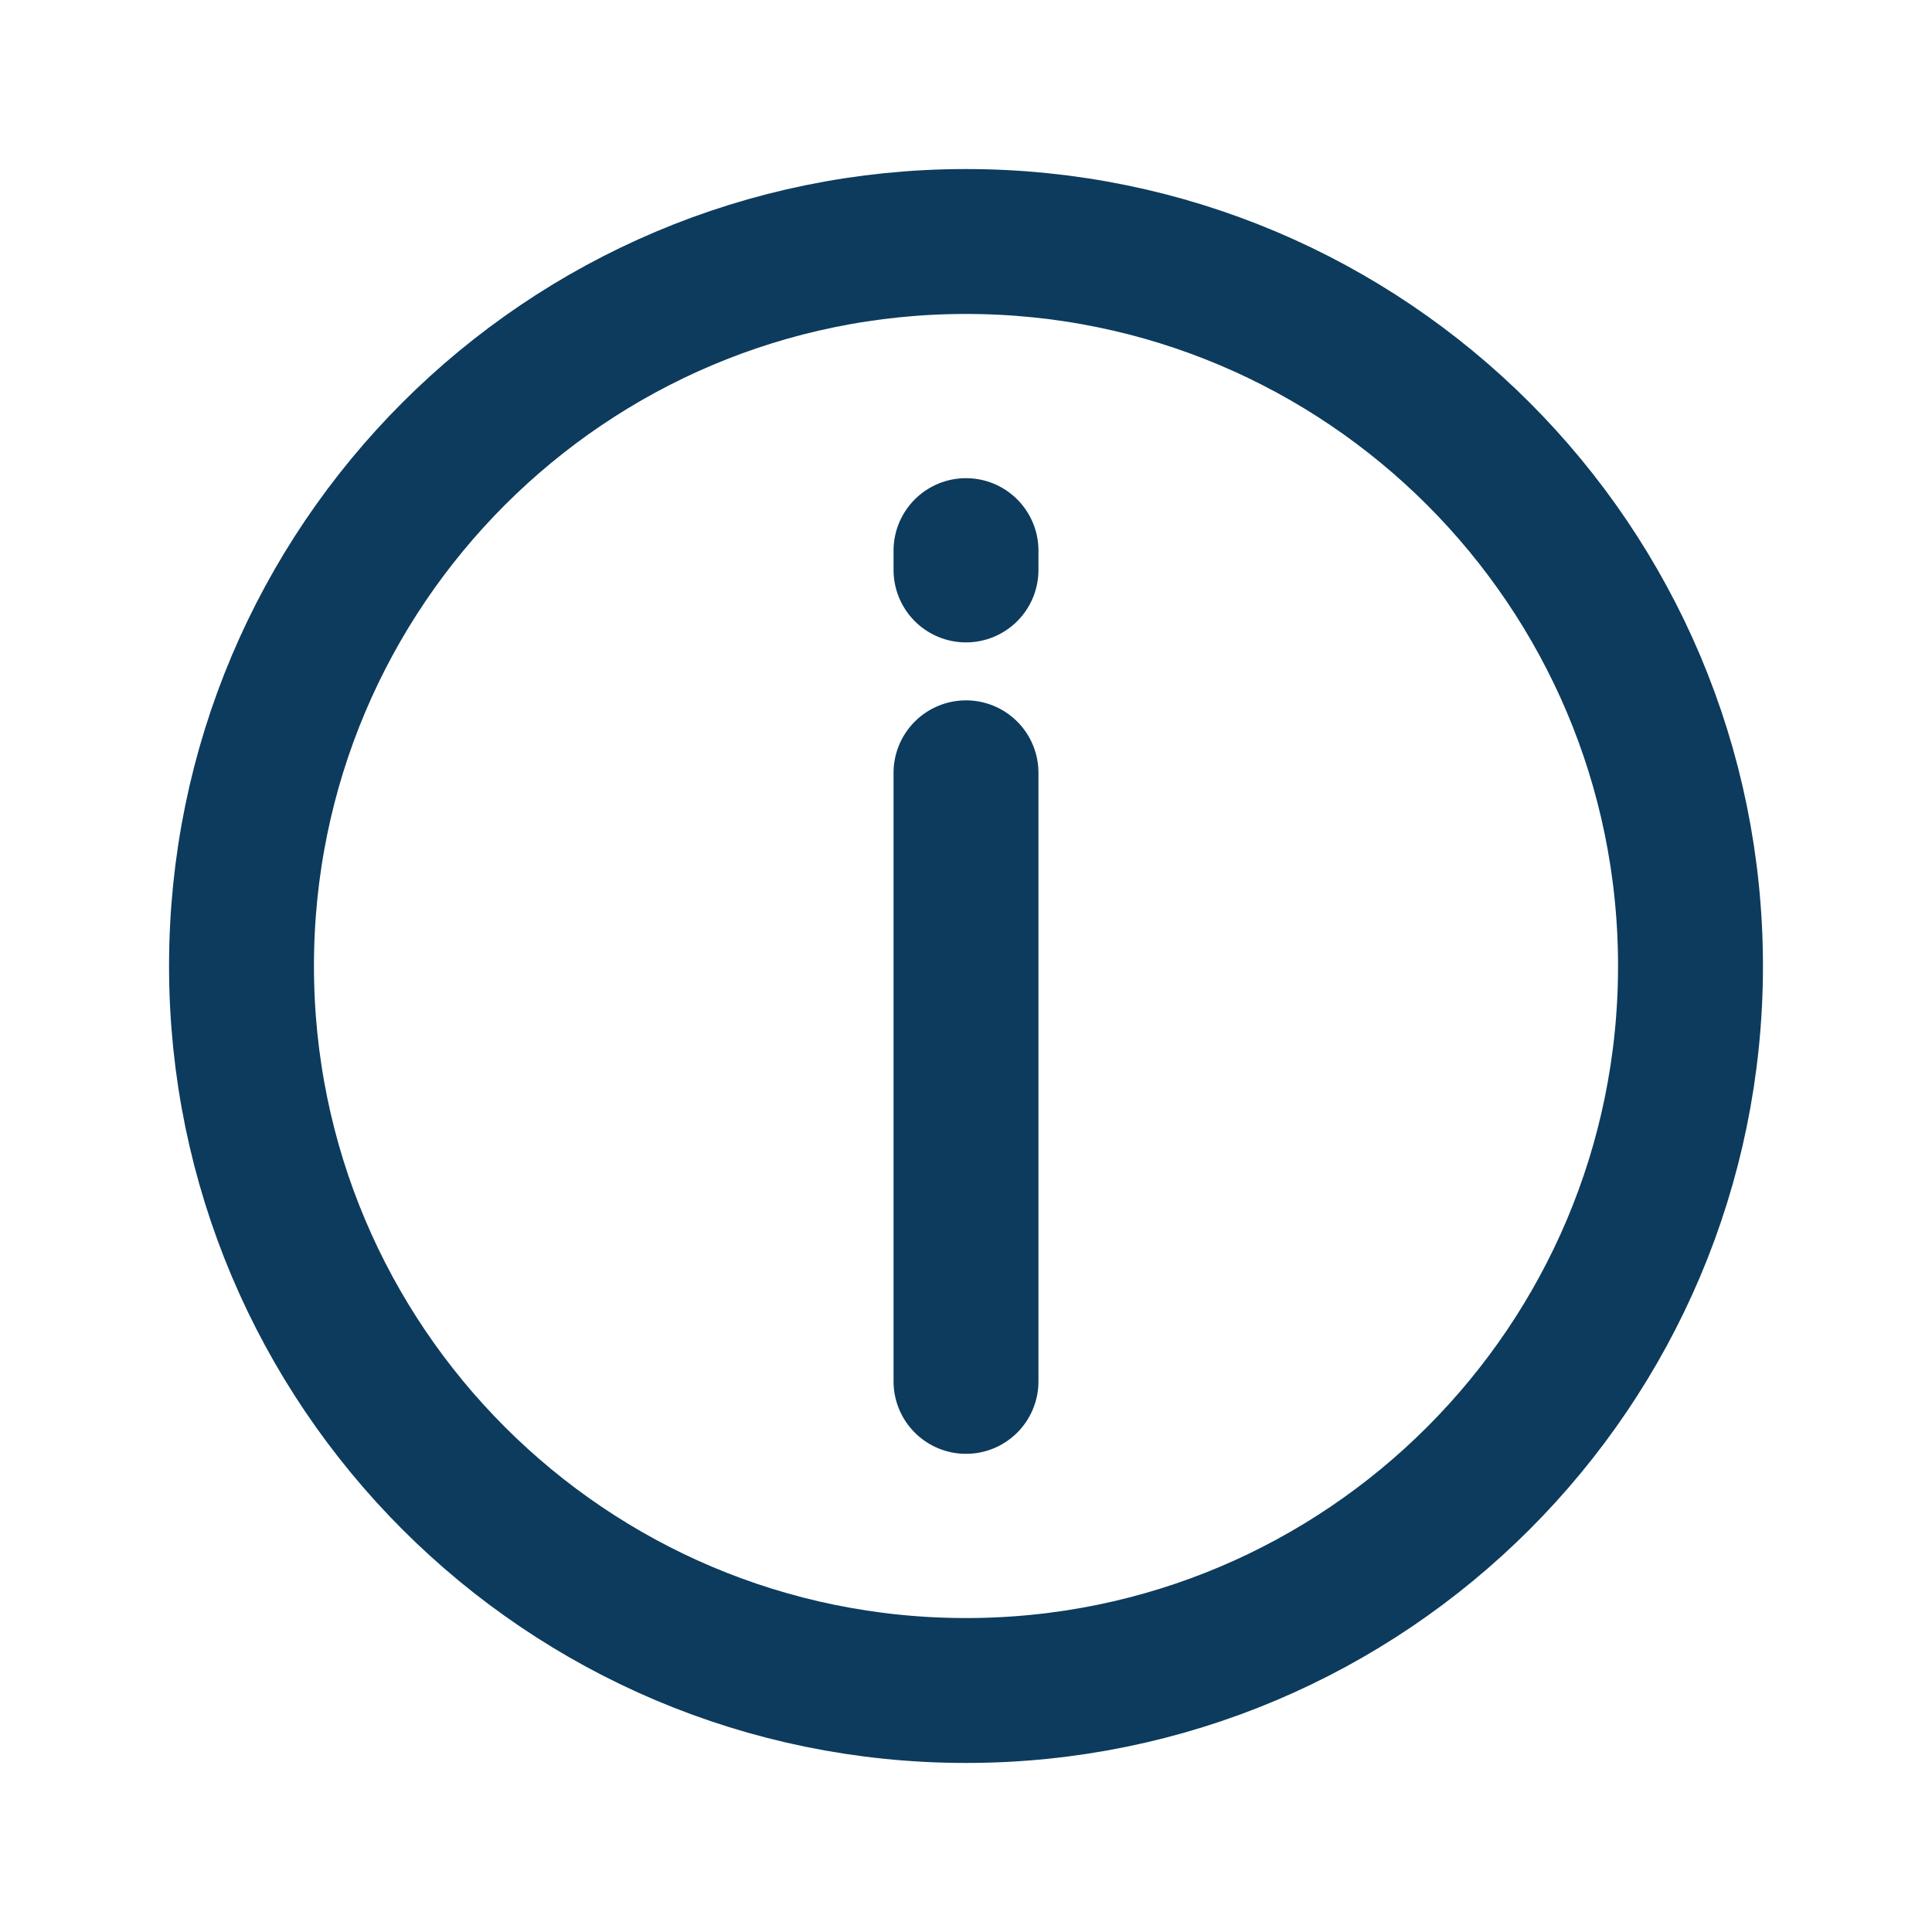
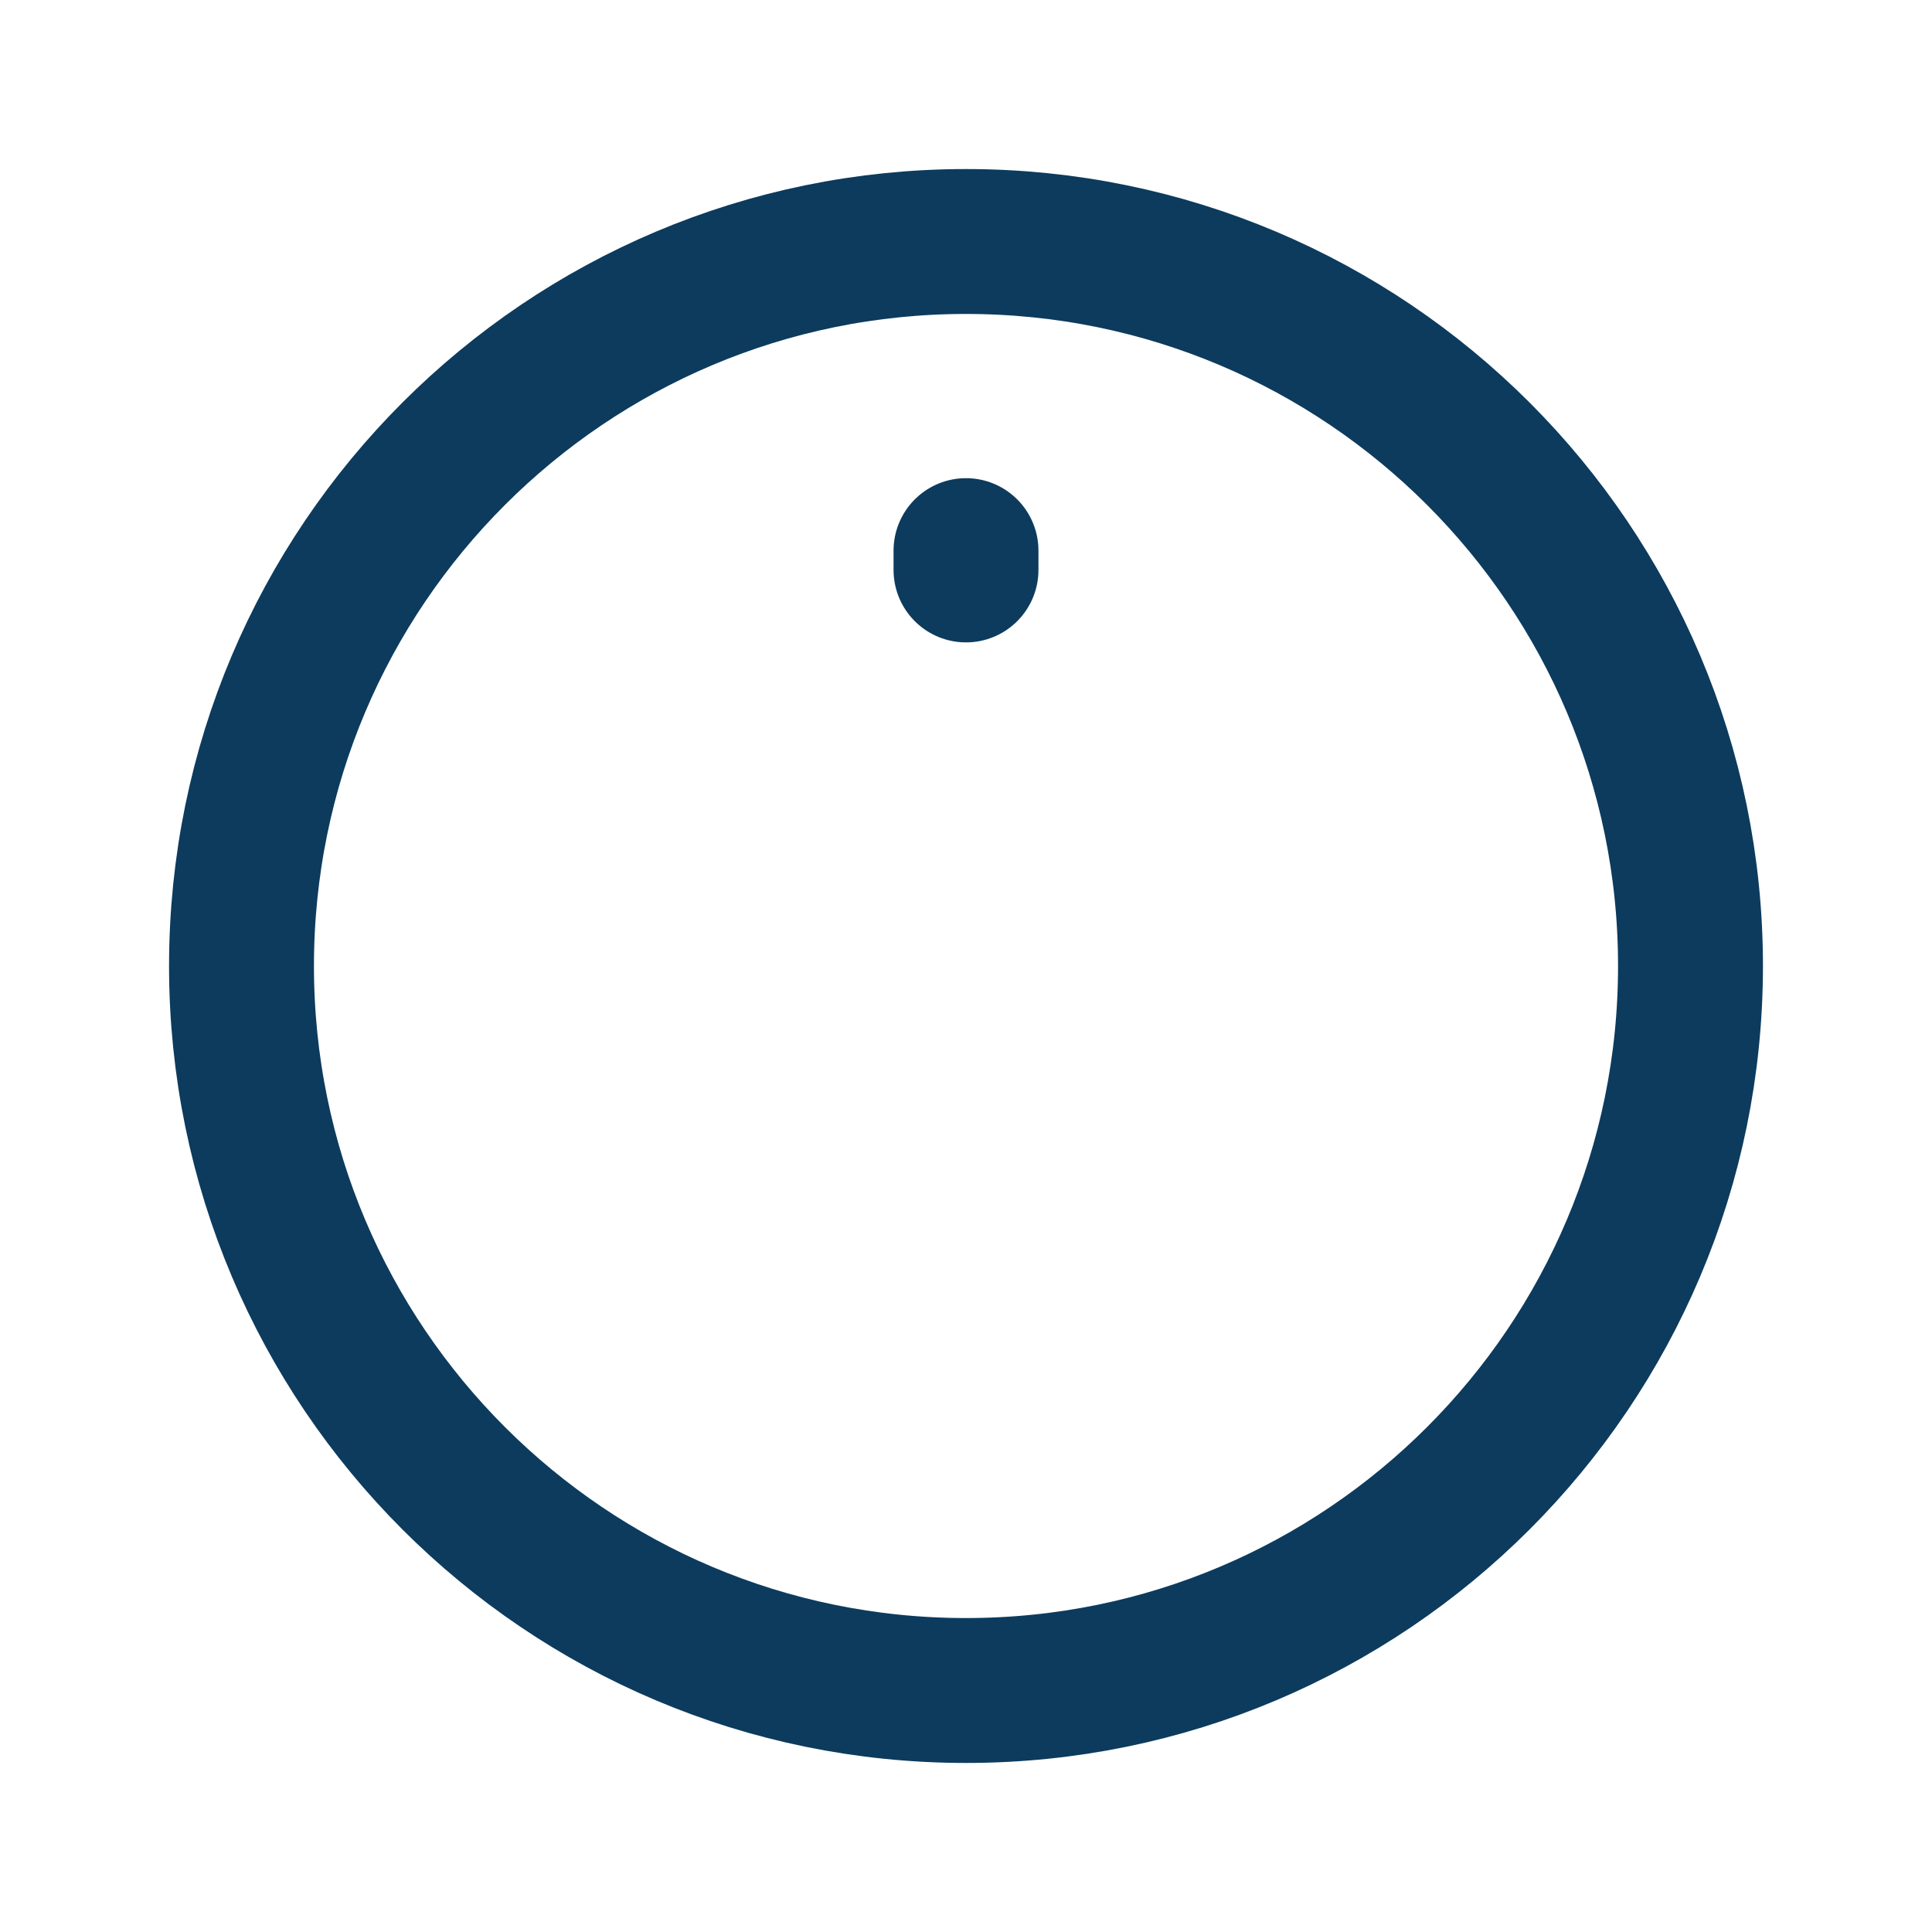
<svg xmlns="http://www.w3.org/2000/svg" width="20" height="20" viewBox="0 0 20 20" fill="none">
  <path d="M10 17.5C14.142 17.5 17.5 14.142 17.5 10C17.5 5.858 14.142 2.5 10 2.5C5.858 2.5 2.5 5.858 2.5 10C2.5 14.142 5.858 17.5 10 17.5Z" stroke="#0C3B5D" stroke-width="1.5" stroke-miterlimit="10" />
-   <path d="M10 8V14.3" stroke="#0C3B5D" stroke-width="1.5" stroke-miterlimit="10" stroke-linecap="round" />
  <path d="M10 5.7V5.9" stroke="#0C3B5D" stroke-width="1.5" stroke-miterlimit="10" stroke-linecap="round" />
</svg>